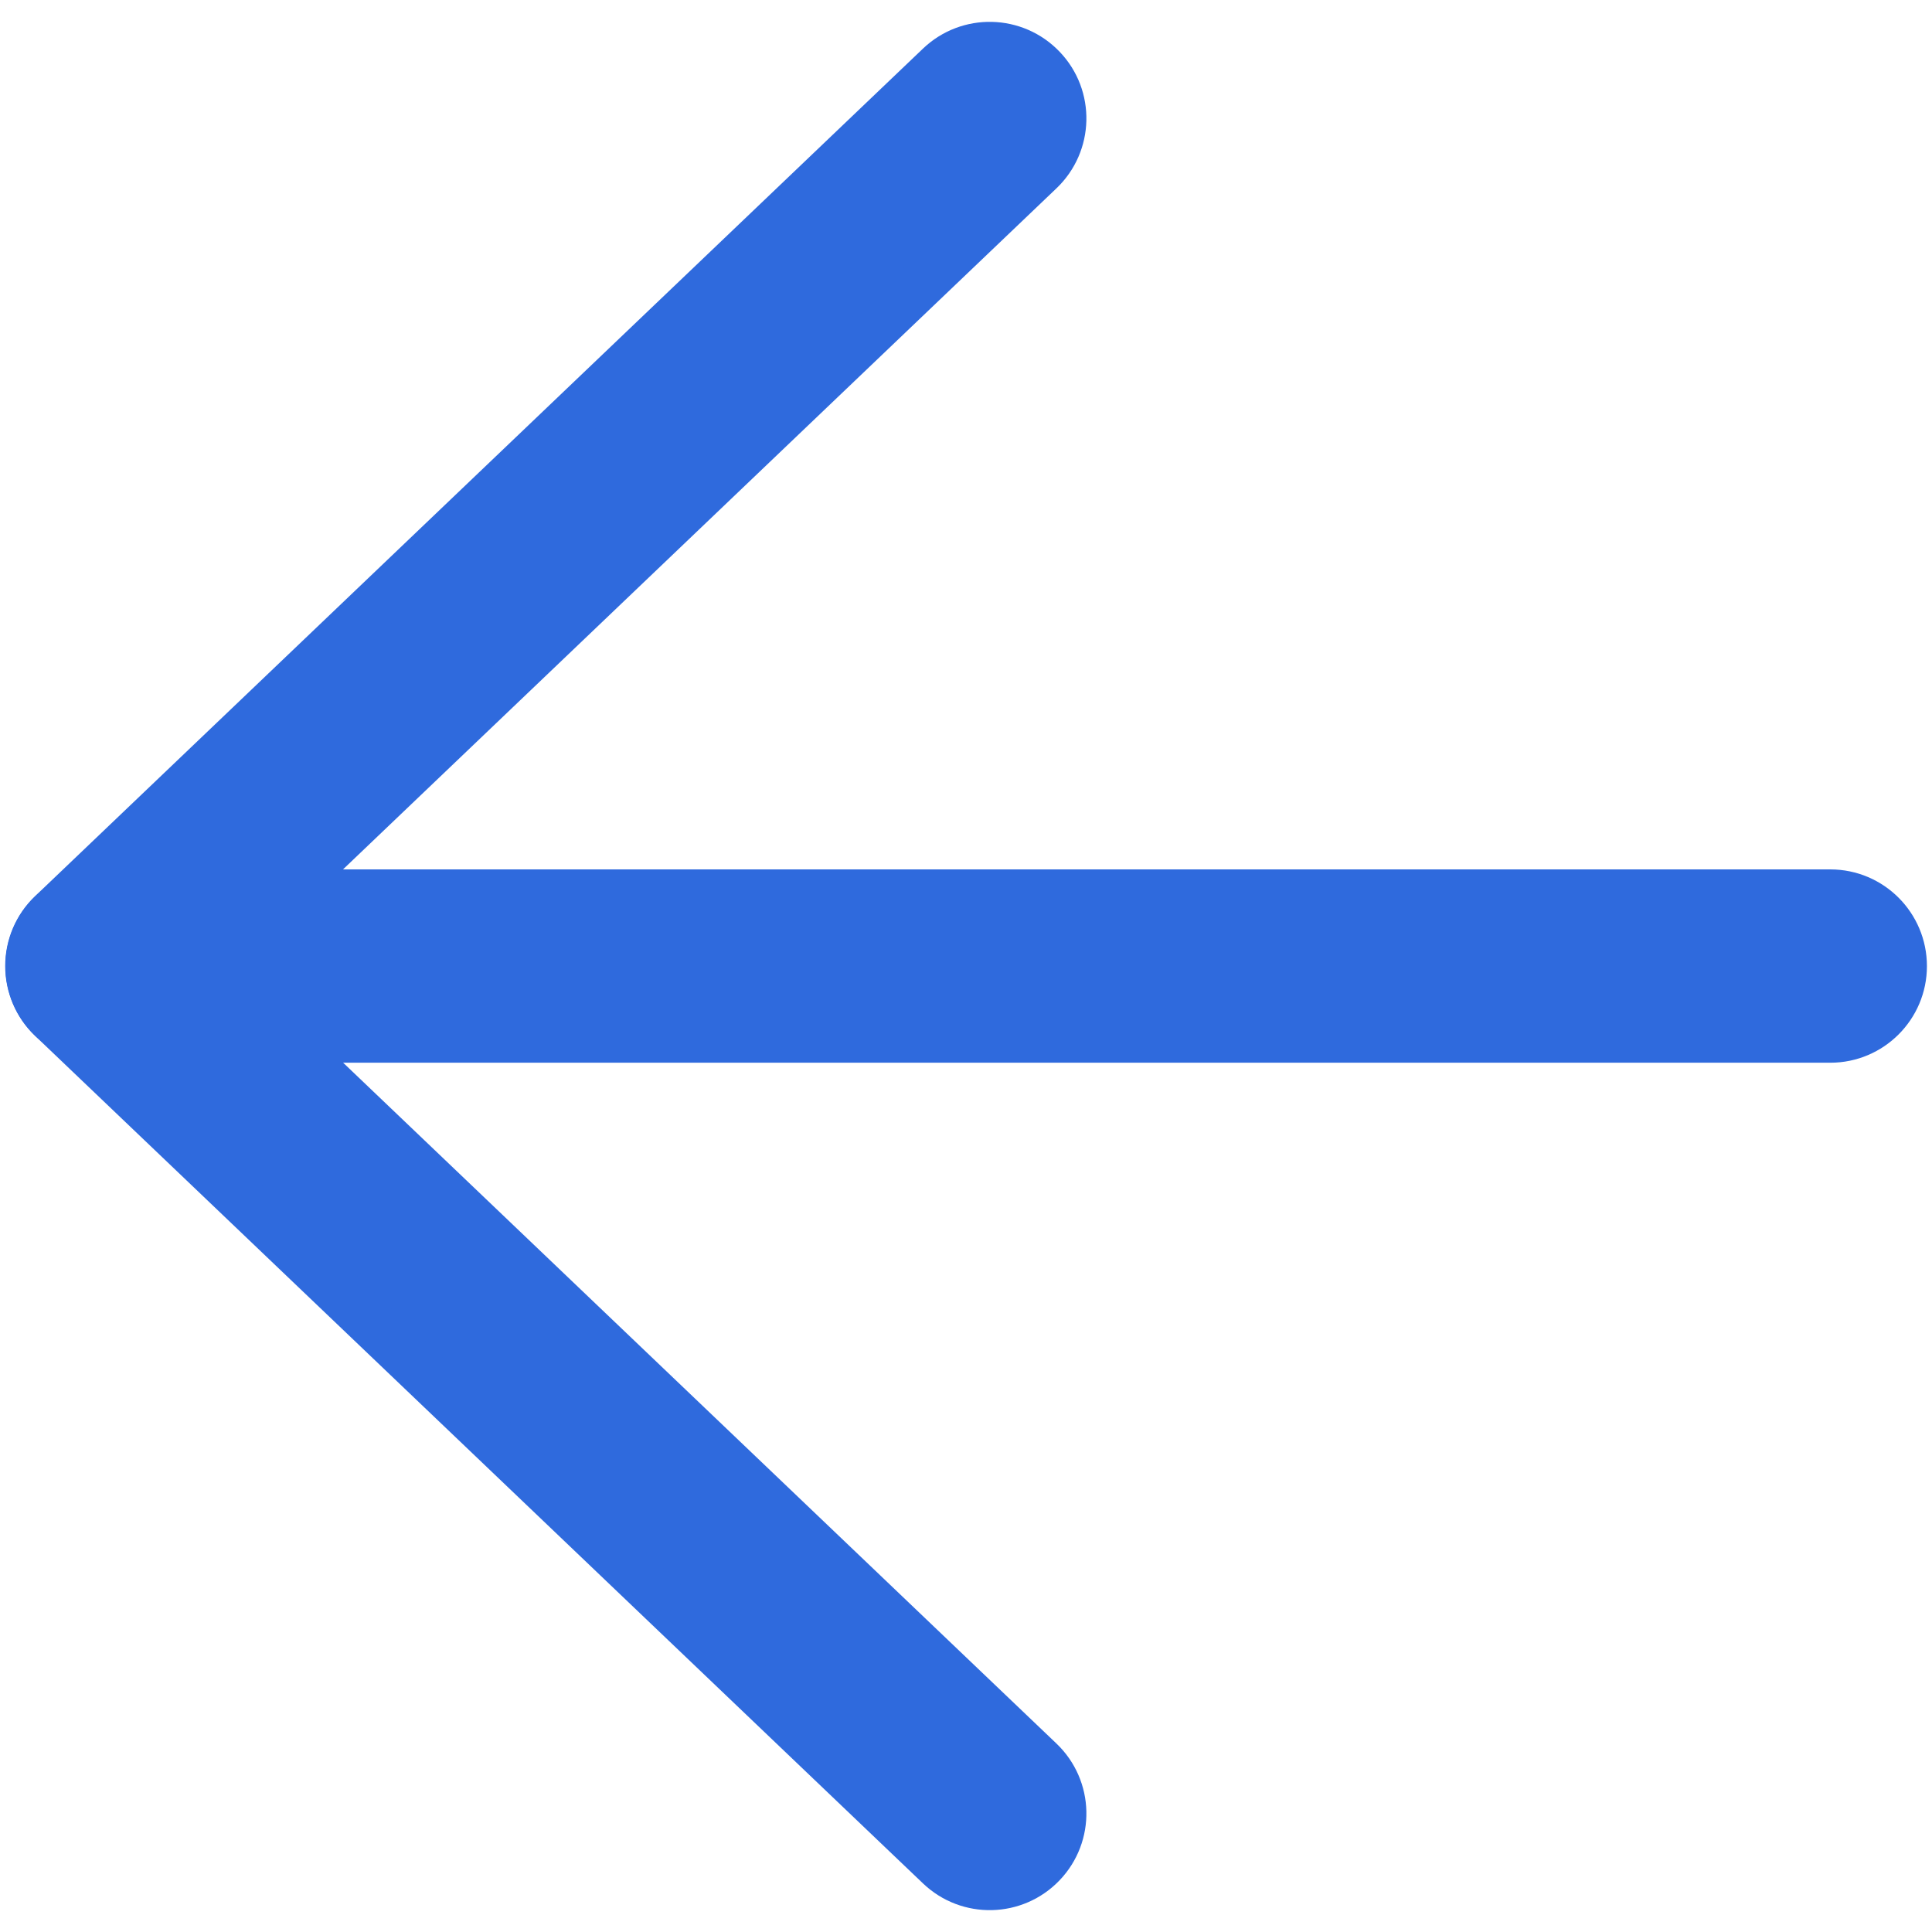
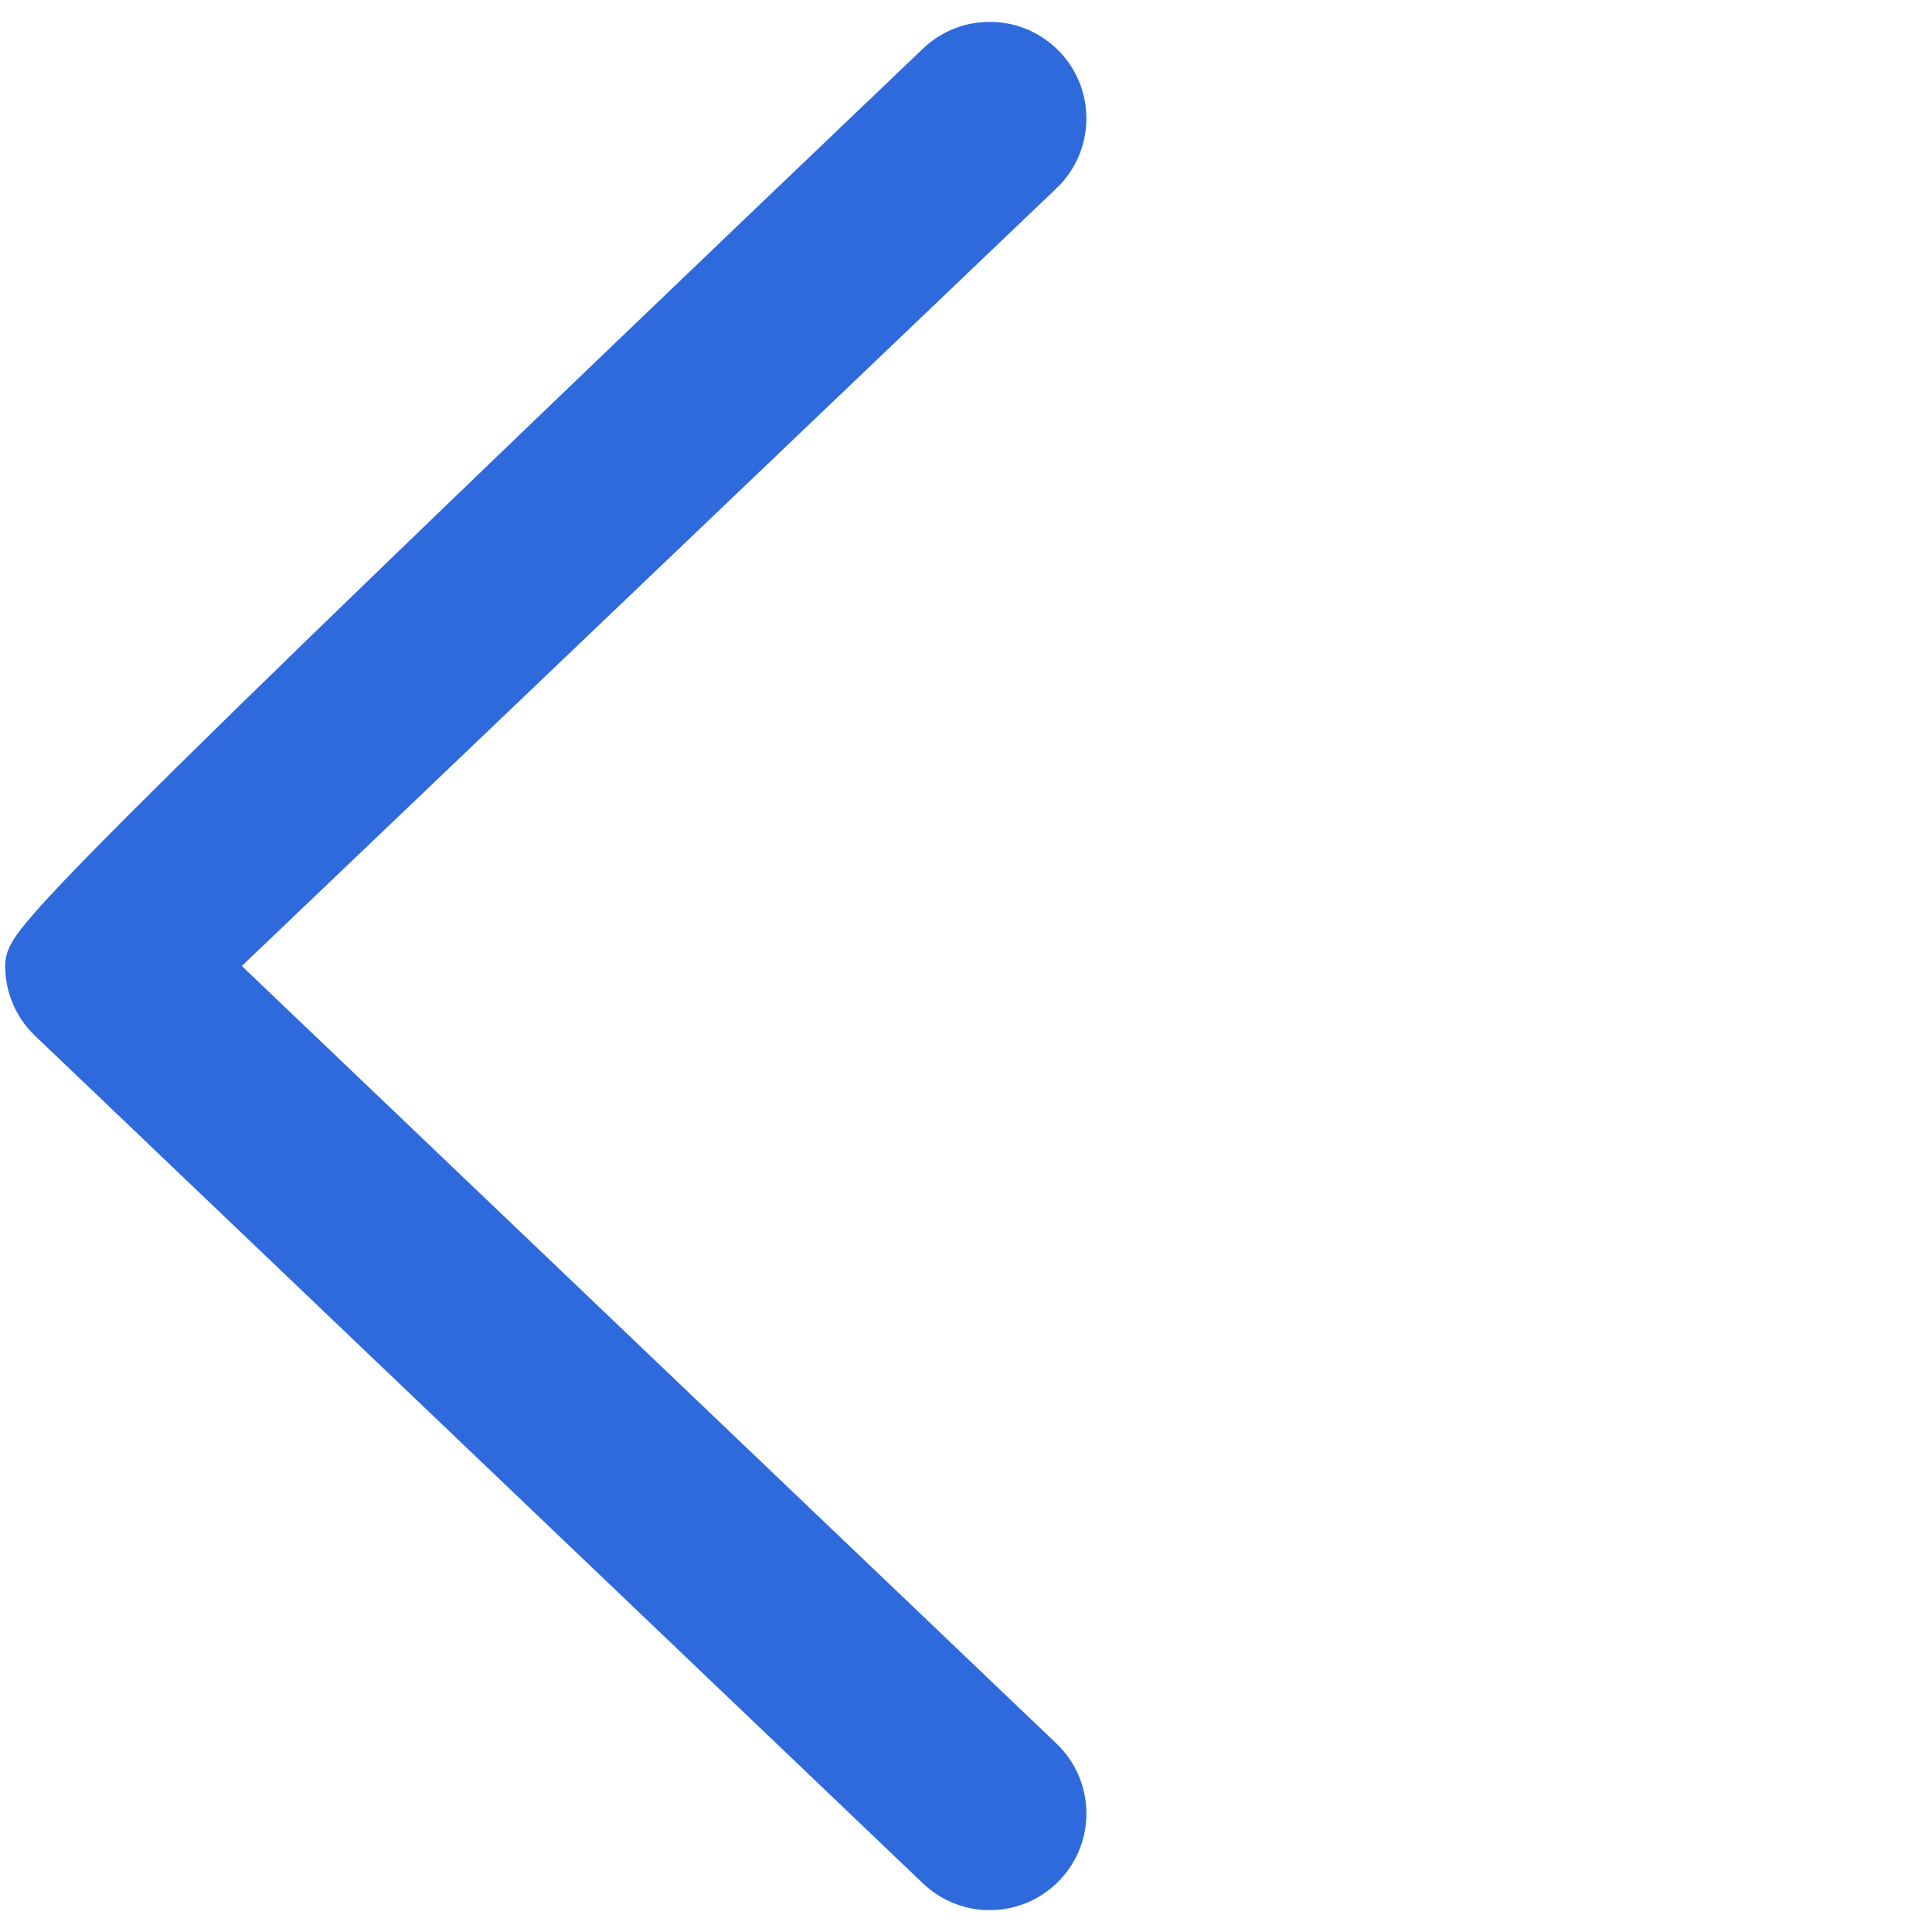
<svg xmlns="http://www.w3.org/2000/svg" width="16" height="16" viewBox="0 0 16 16" fill="none">
-   <path fill-rule="evenodd" clip-rule="evenodd" d="M8.631 0.567C8.402 0.327 8.022 0.318 7.782 0.547L0.429 7.566C0.31 7.679 0.243 7.836 0.243 8C0.243 8.164 0.31 8.321 0.429 8.434L7.782 15.453C8.022 15.682 8.402 15.673 8.631 15.433C8.86 15.193 8.851 14.813 8.611 14.584L1.713 8L8.611 1.415C8.851 1.186 8.86 0.806 8.631 0.567Z" fill="#2F6ADD" stroke="#2F6ADD" stroke-width="0.4" stroke-linecap="round" stroke-linejoin="round" />
-   <path fill-rule="evenodd" clip-rule="evenodd" d="M15.758 8.001C15.758 7.669 15.489 7.4 15.158 7.4L0.845 7.4C0.513 7.4 0.245 7.669 0.245 8.001C0.245 8.332 0.513 8.601 0.845 8.601L15.158 8.601C15.489 8.601 15.758 8.332 15.758 8.001Z" fill="#2F6ADD" stroke="#2F6ADD" stroke-width="0.4" stroke-linecap="round" stroke-linejoin="round" />
+   <path fill-rule="evenodd" clip-rule="evenodd" d="M8.631 0.567C8.402 0.327 8.022 0.318 7.782 0.547C0.31 7.679 0.243 7.836 0.243 8C0.243 8.164 0.31 8.321 0.429 8.434L7.782 15.453C8.022 15.682 8.402 15.673 8.631 15.433C8.86 15.193 8.851 14.813 8.611 14.584L1.713 8L8.611 1.415C8.851 1.186 8.86 0.806 8.631 0.567Z" fill="#2F6ADD" stroke="#2F6ADD" stroke-width="0.4" stroke-linecap="round" stroke-linejoin="round" />
</svg>